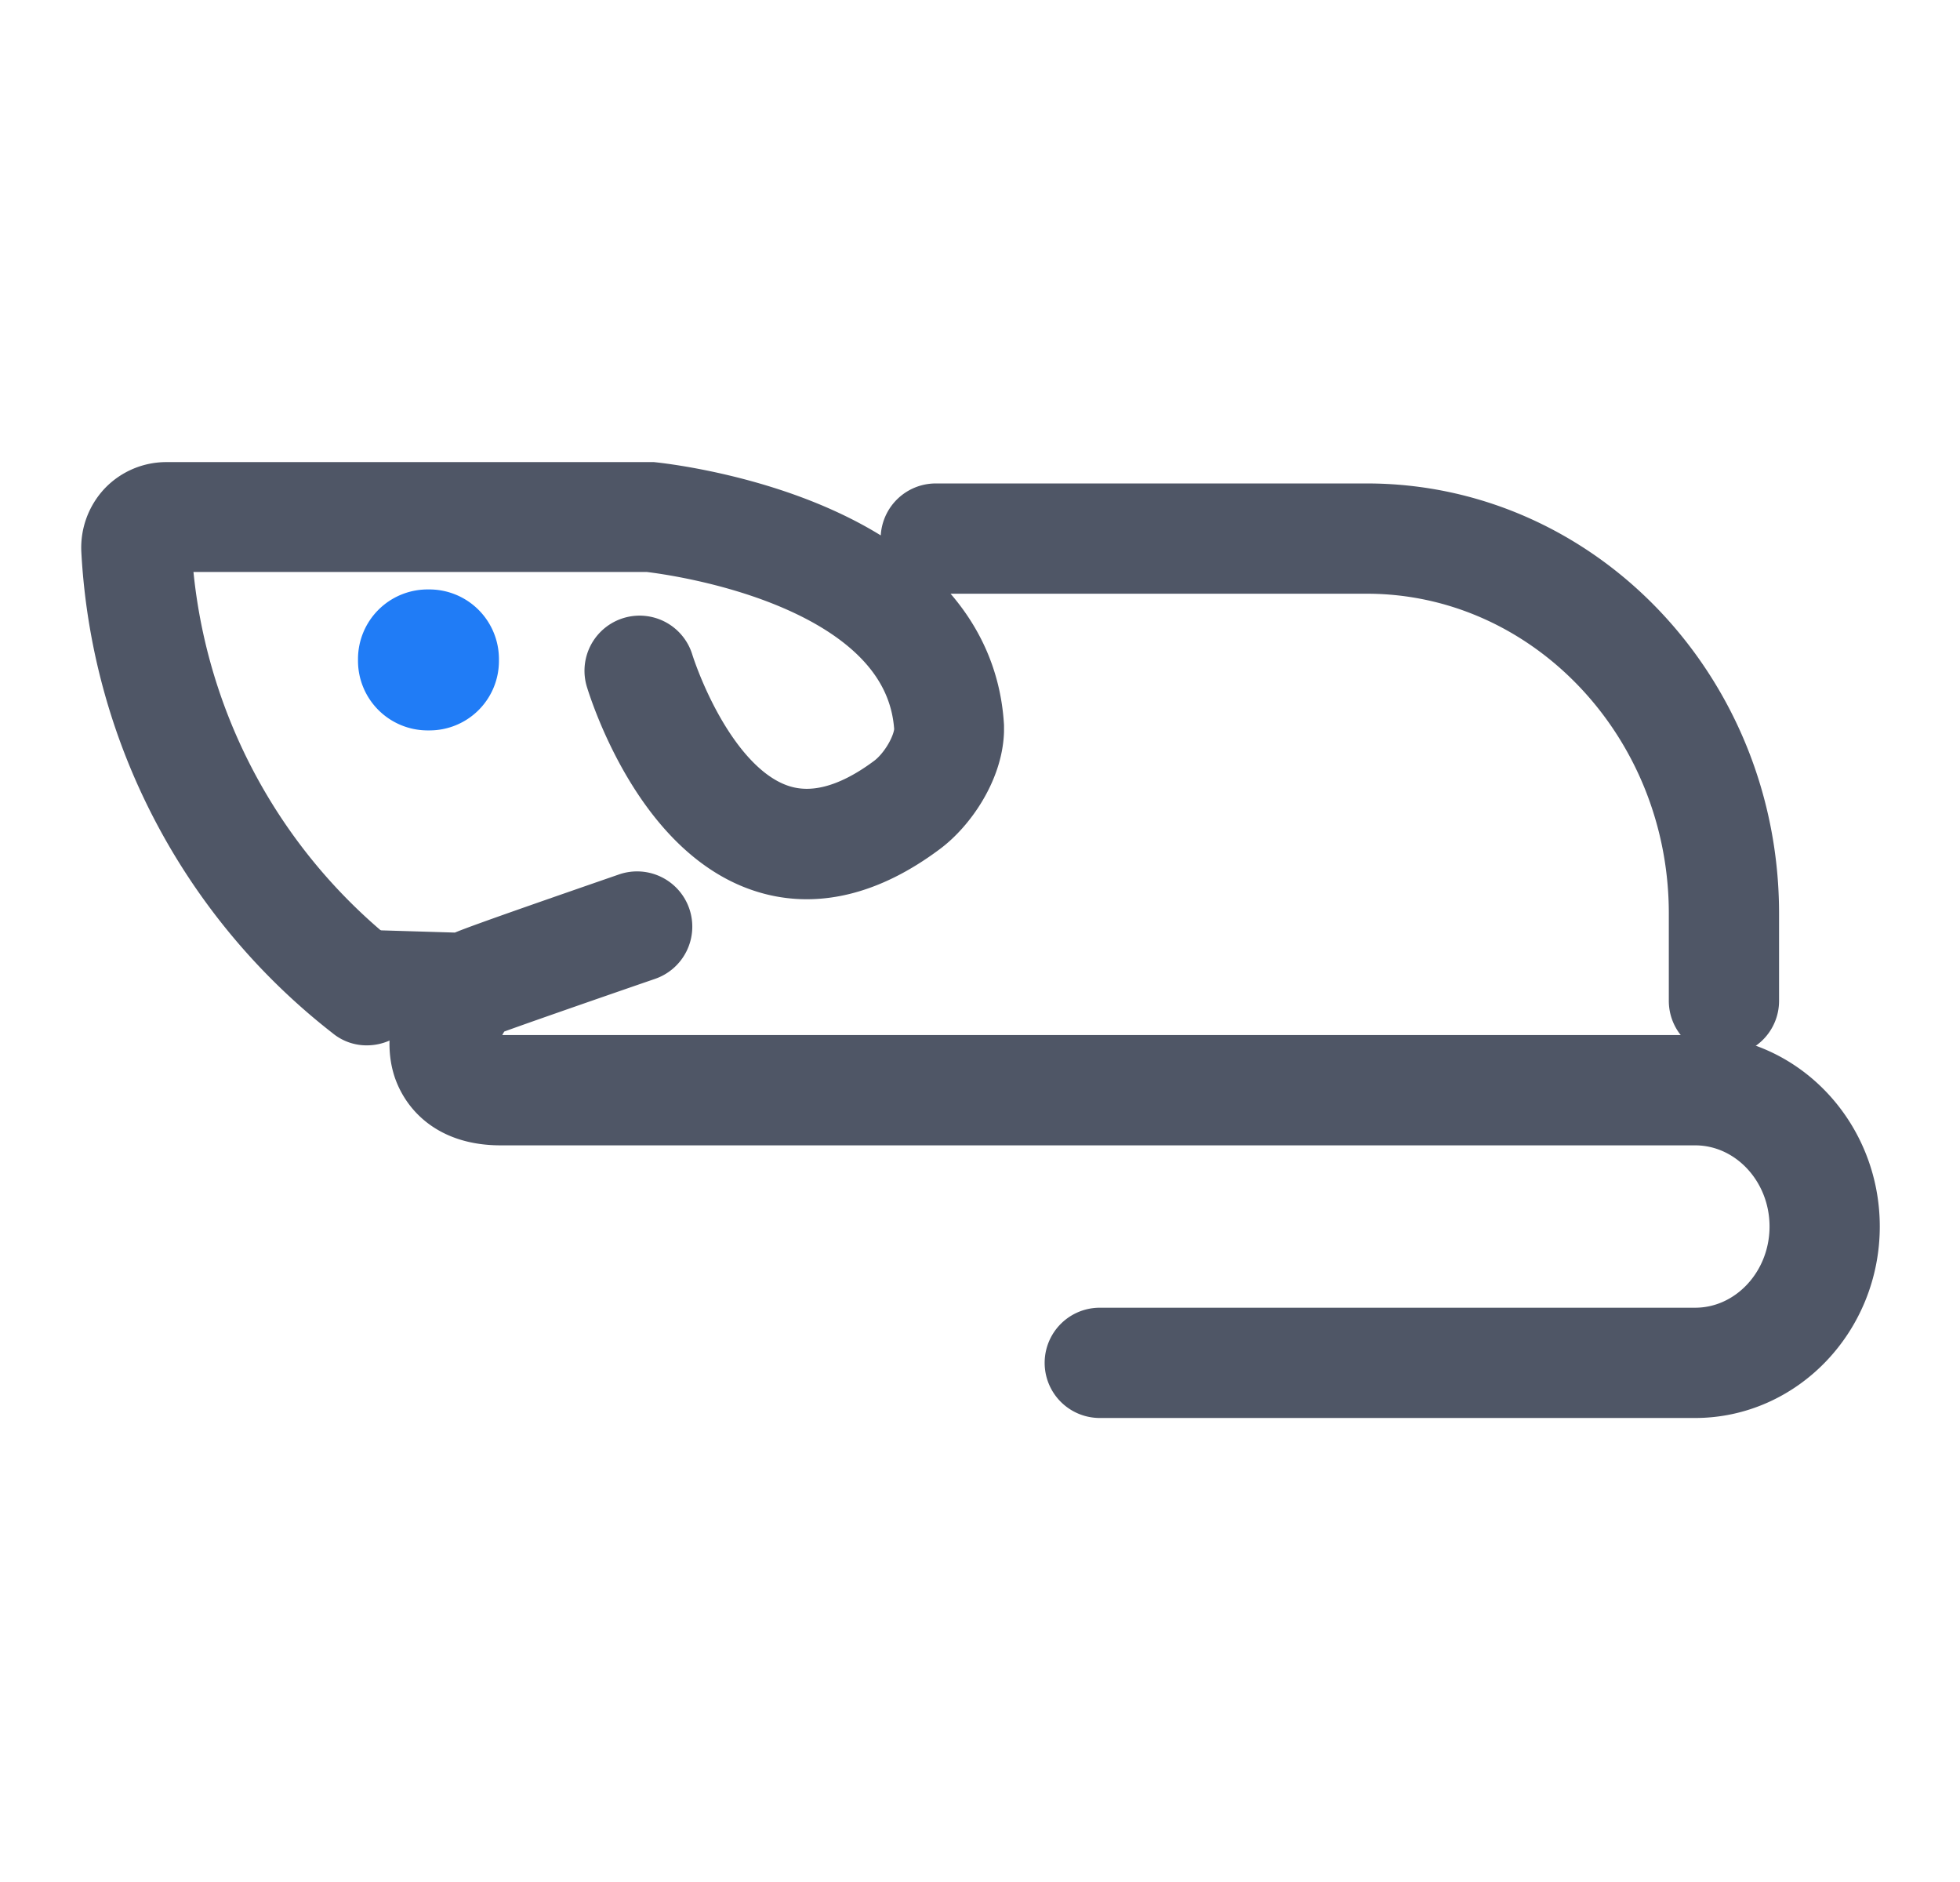
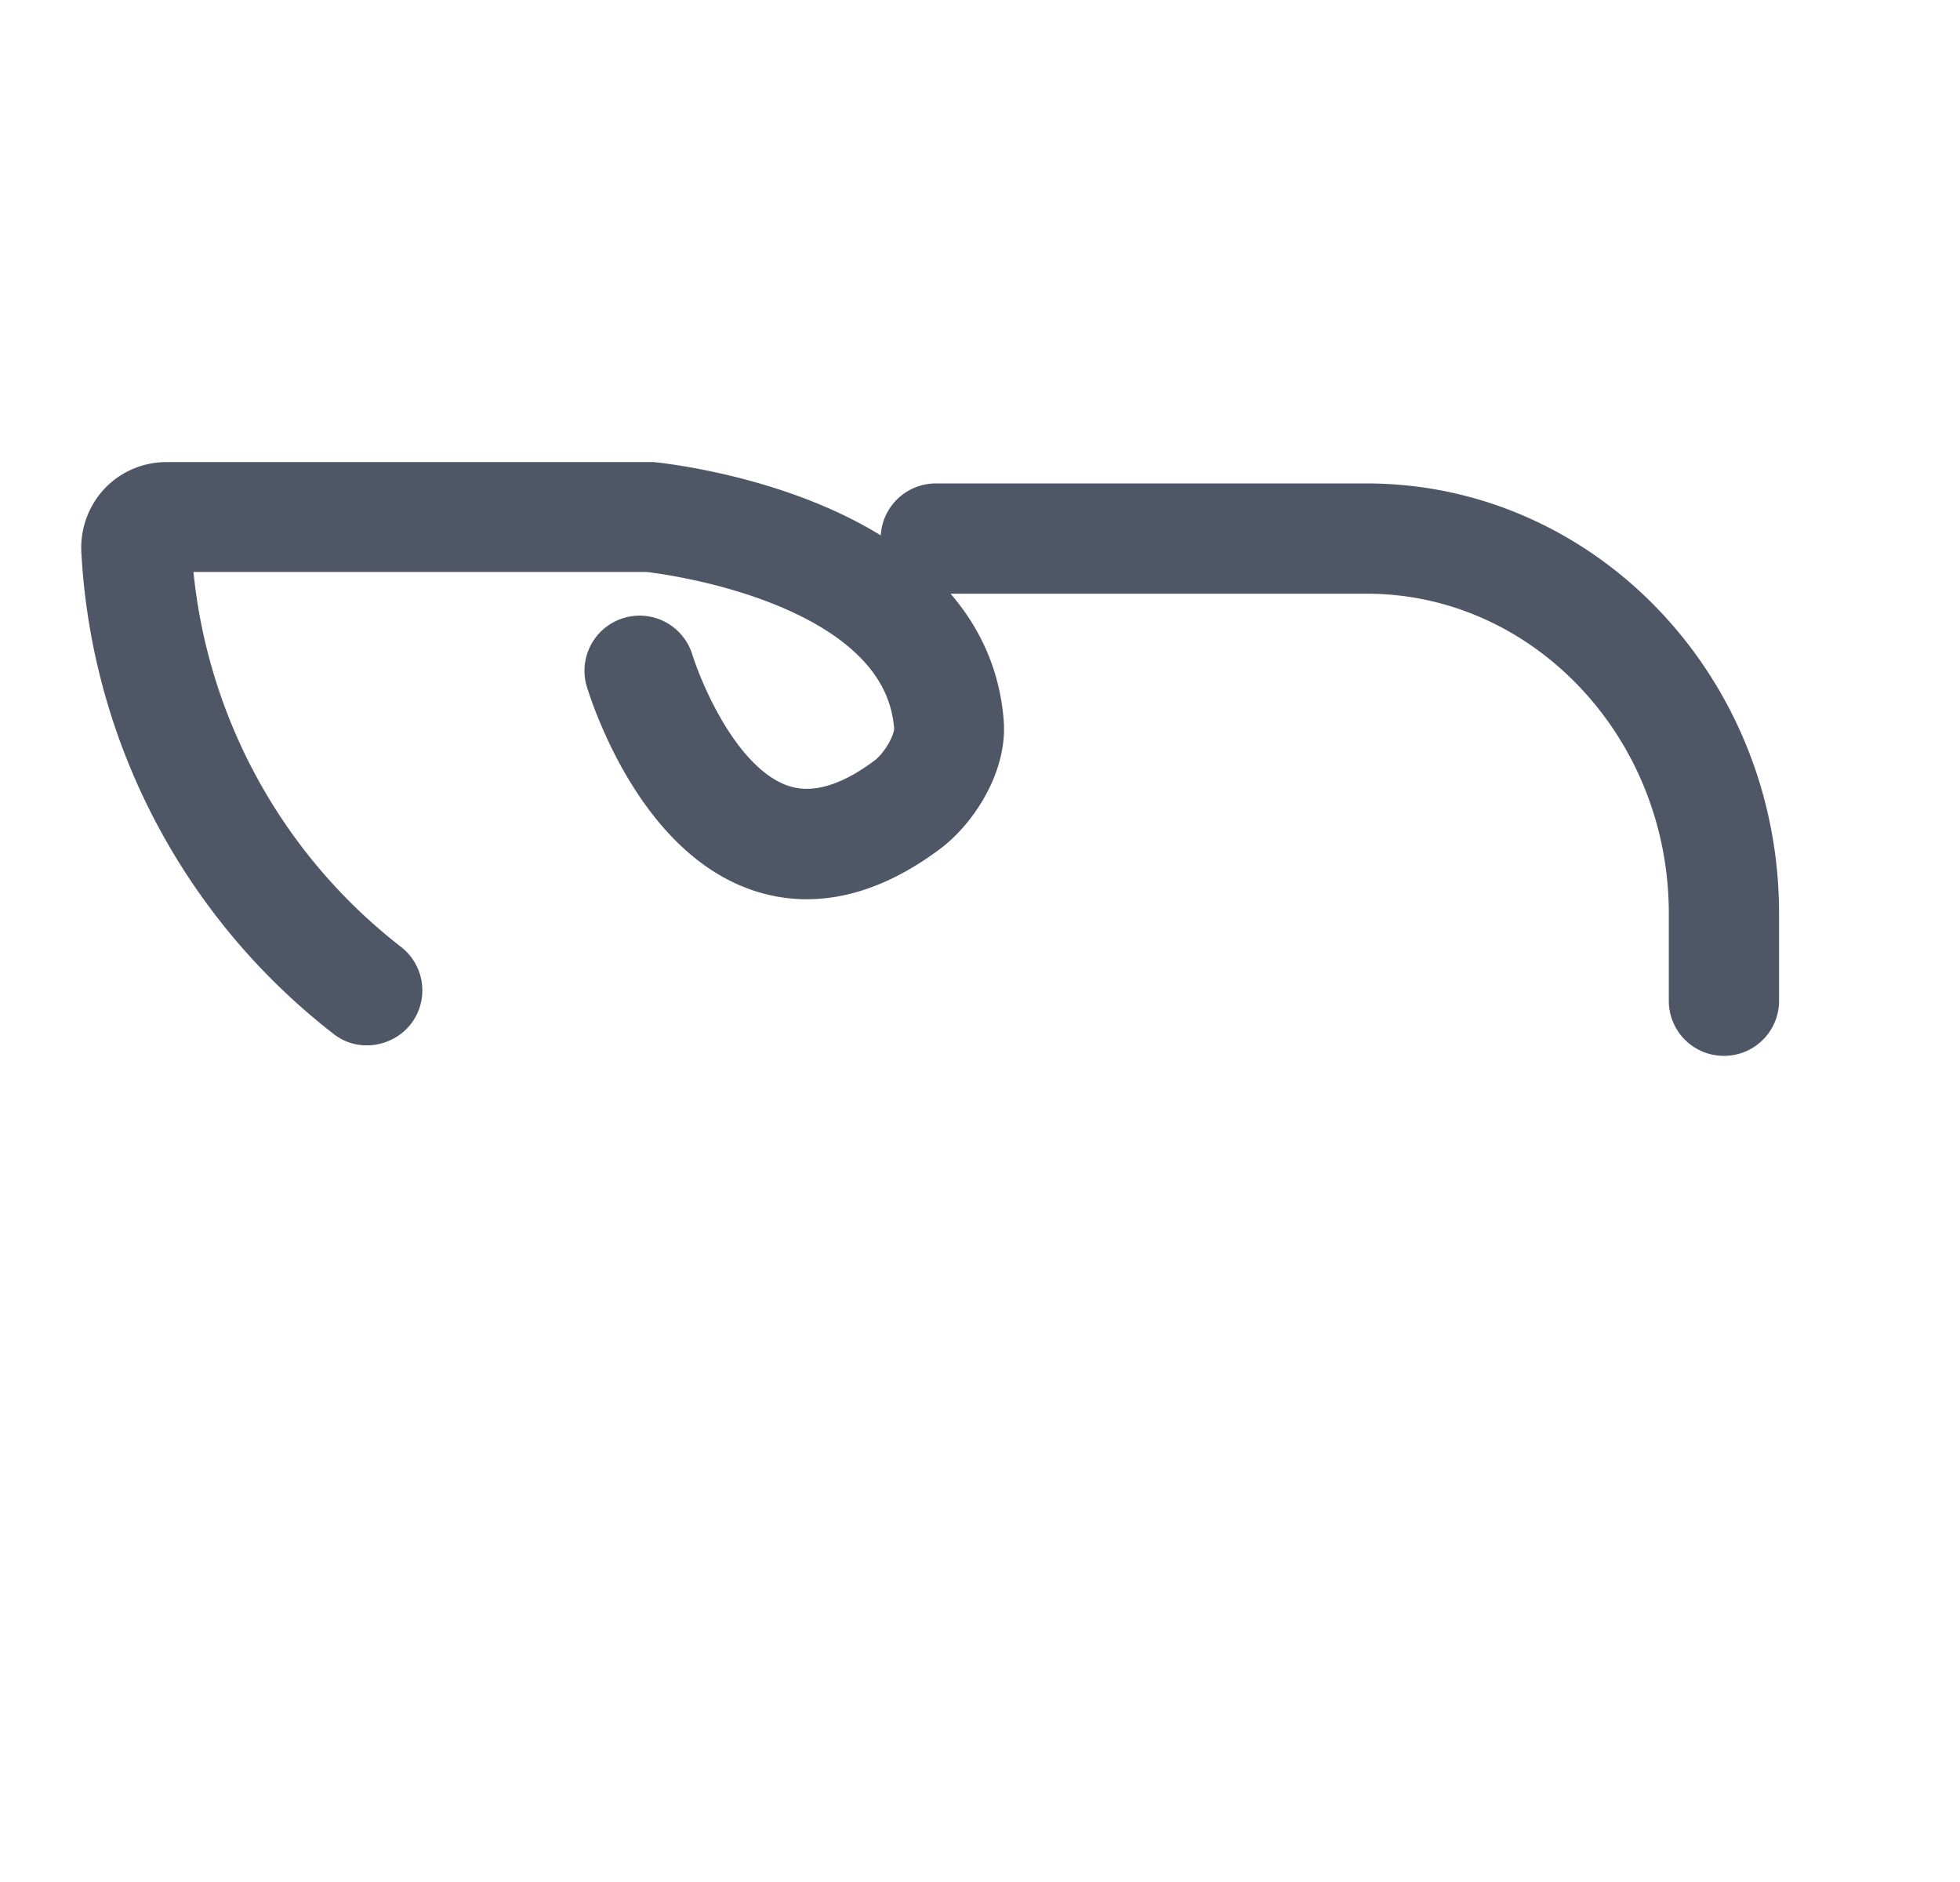
<svg xmlns="http://www.w3.org/2000/svg" width="350" height="336" viewBox="0 0 350 336">
  <defs>
    <style>
      .cls-1 {
        fill: none;
      }

      .cls-2 {
        fill: #4f5666;
        stroke: #4f5666;
      }

      .cls-2, .cls-3 {
        stroke-width: 13px;
      }

      .cls-3 {
        fill: #207cf6;
        stroke: #207cf6;
      }
    </style>
  </defs>
  <g id="组_4159" data-name="组 4159" transform="translate(17435 17699)">
    <rect id="矩形_2014" data-name="矩形 2014" class="cls-1" width="350" height="336" transform="translate(-17435 -17699)" />
    <g id="组_2915" data-name="组 2915" transform="translate(-17414 -17610)">
      <path id="路径_14982" data-name="路径 14982" class="cls-2" d="M323.671,364.363a3.311,3.311,0,0,1-3.343-3.343V345.442c0-35.035-27.146-63.584-60.442-63.584H182.929a3.343,3.343,0,0,1,0-6.686h76.957c37.041,0,67.128,31.491,67.128,70.27V361.02A3.311,3.311,0,0,1,323.671,364.363Zm-242.3-1.872a3.04,3.04,0,0,1-2.073-.736A110.214,110.214,0,0,1,36.838,280.52a8.915,8.915,0,0,1,2.407-6.486,8.7,8.7,0,0,1,6.285-2.674h86.718c5.549.6,54.291,7.021,56.364,40.651v.869c-.2,6.218-4.613,12.7-8.826,15.846-9.561,7.154-18.788,9.294-27.279,6.485-17.651-5.817-25.34-31.09-25.675-32.16a3.343,3.343,0,1,1,6.419-1.872c.067.2,7.087,23,21.4,27.68,6.352,2.073,13.506.267,21.195-5.483,3.209-2.407,6.017-7.221,6.151-10.631v-.468c-1.805-27.747-44.529-33.631-50.279-34.3H45.6a1.907,1.907,0,0,0-1.471.669,2.2,2.2,0,0,0-.6,1.537A103.444,103.444,0,0,0,83.44,356.541a3.316,3.316,0,0,1,.6,4.68A3.528,3.528,0,0,1,81.367,362.491Z" transform="translate(-36.825 -271.36)" />
-       <path id="路径_14983" data-name="路径 14983" class="cls-3" d="M194.5,353.161h-.4a5.936,5.936,0,0,1-5.884-5.884v-.4a5.936,5.936,0,0,1,5.884-5.884h.4a5.936,5.936,0,0,1,5.884,5.884v.4A5.893,5.893,0,0,1,194.5,353.161Z" transform="translate(-138.788 -318.259)" />
-       <path id="路径_14984" data-name="路径 14984" class="cls-2" d="M432.1,579.823H325.789a3.343,3.343,0,1,1,0-6.686H432.1c10.9,0,19.791-9.428,19.791-20.995S443,531.148,432.1,531.148H218.812c-9.227,0-11.968-5.416-12.77-7.756-1.872-5.683.869-13.372,6.017-17.183a.066.066,0,0,0,.067-.067c.735-.468,3.209-1.471,29.887-10.7a3.362,3.362,0,1,1,2.206,6.351c-9.9,3.41-25.875,8.959-28.416,9.962-2.674,2.206-4.346,6.753-3.41,9.561.669,2.073,2.808,3.143,6.419,3.143H432.1c14.576,0,26.477,12.436,26.477,27.68S446.673,579.823,432.1,579.823Z" transform="translate(-150.402 -422.165)" />
    </g>
  </g>
</svg>